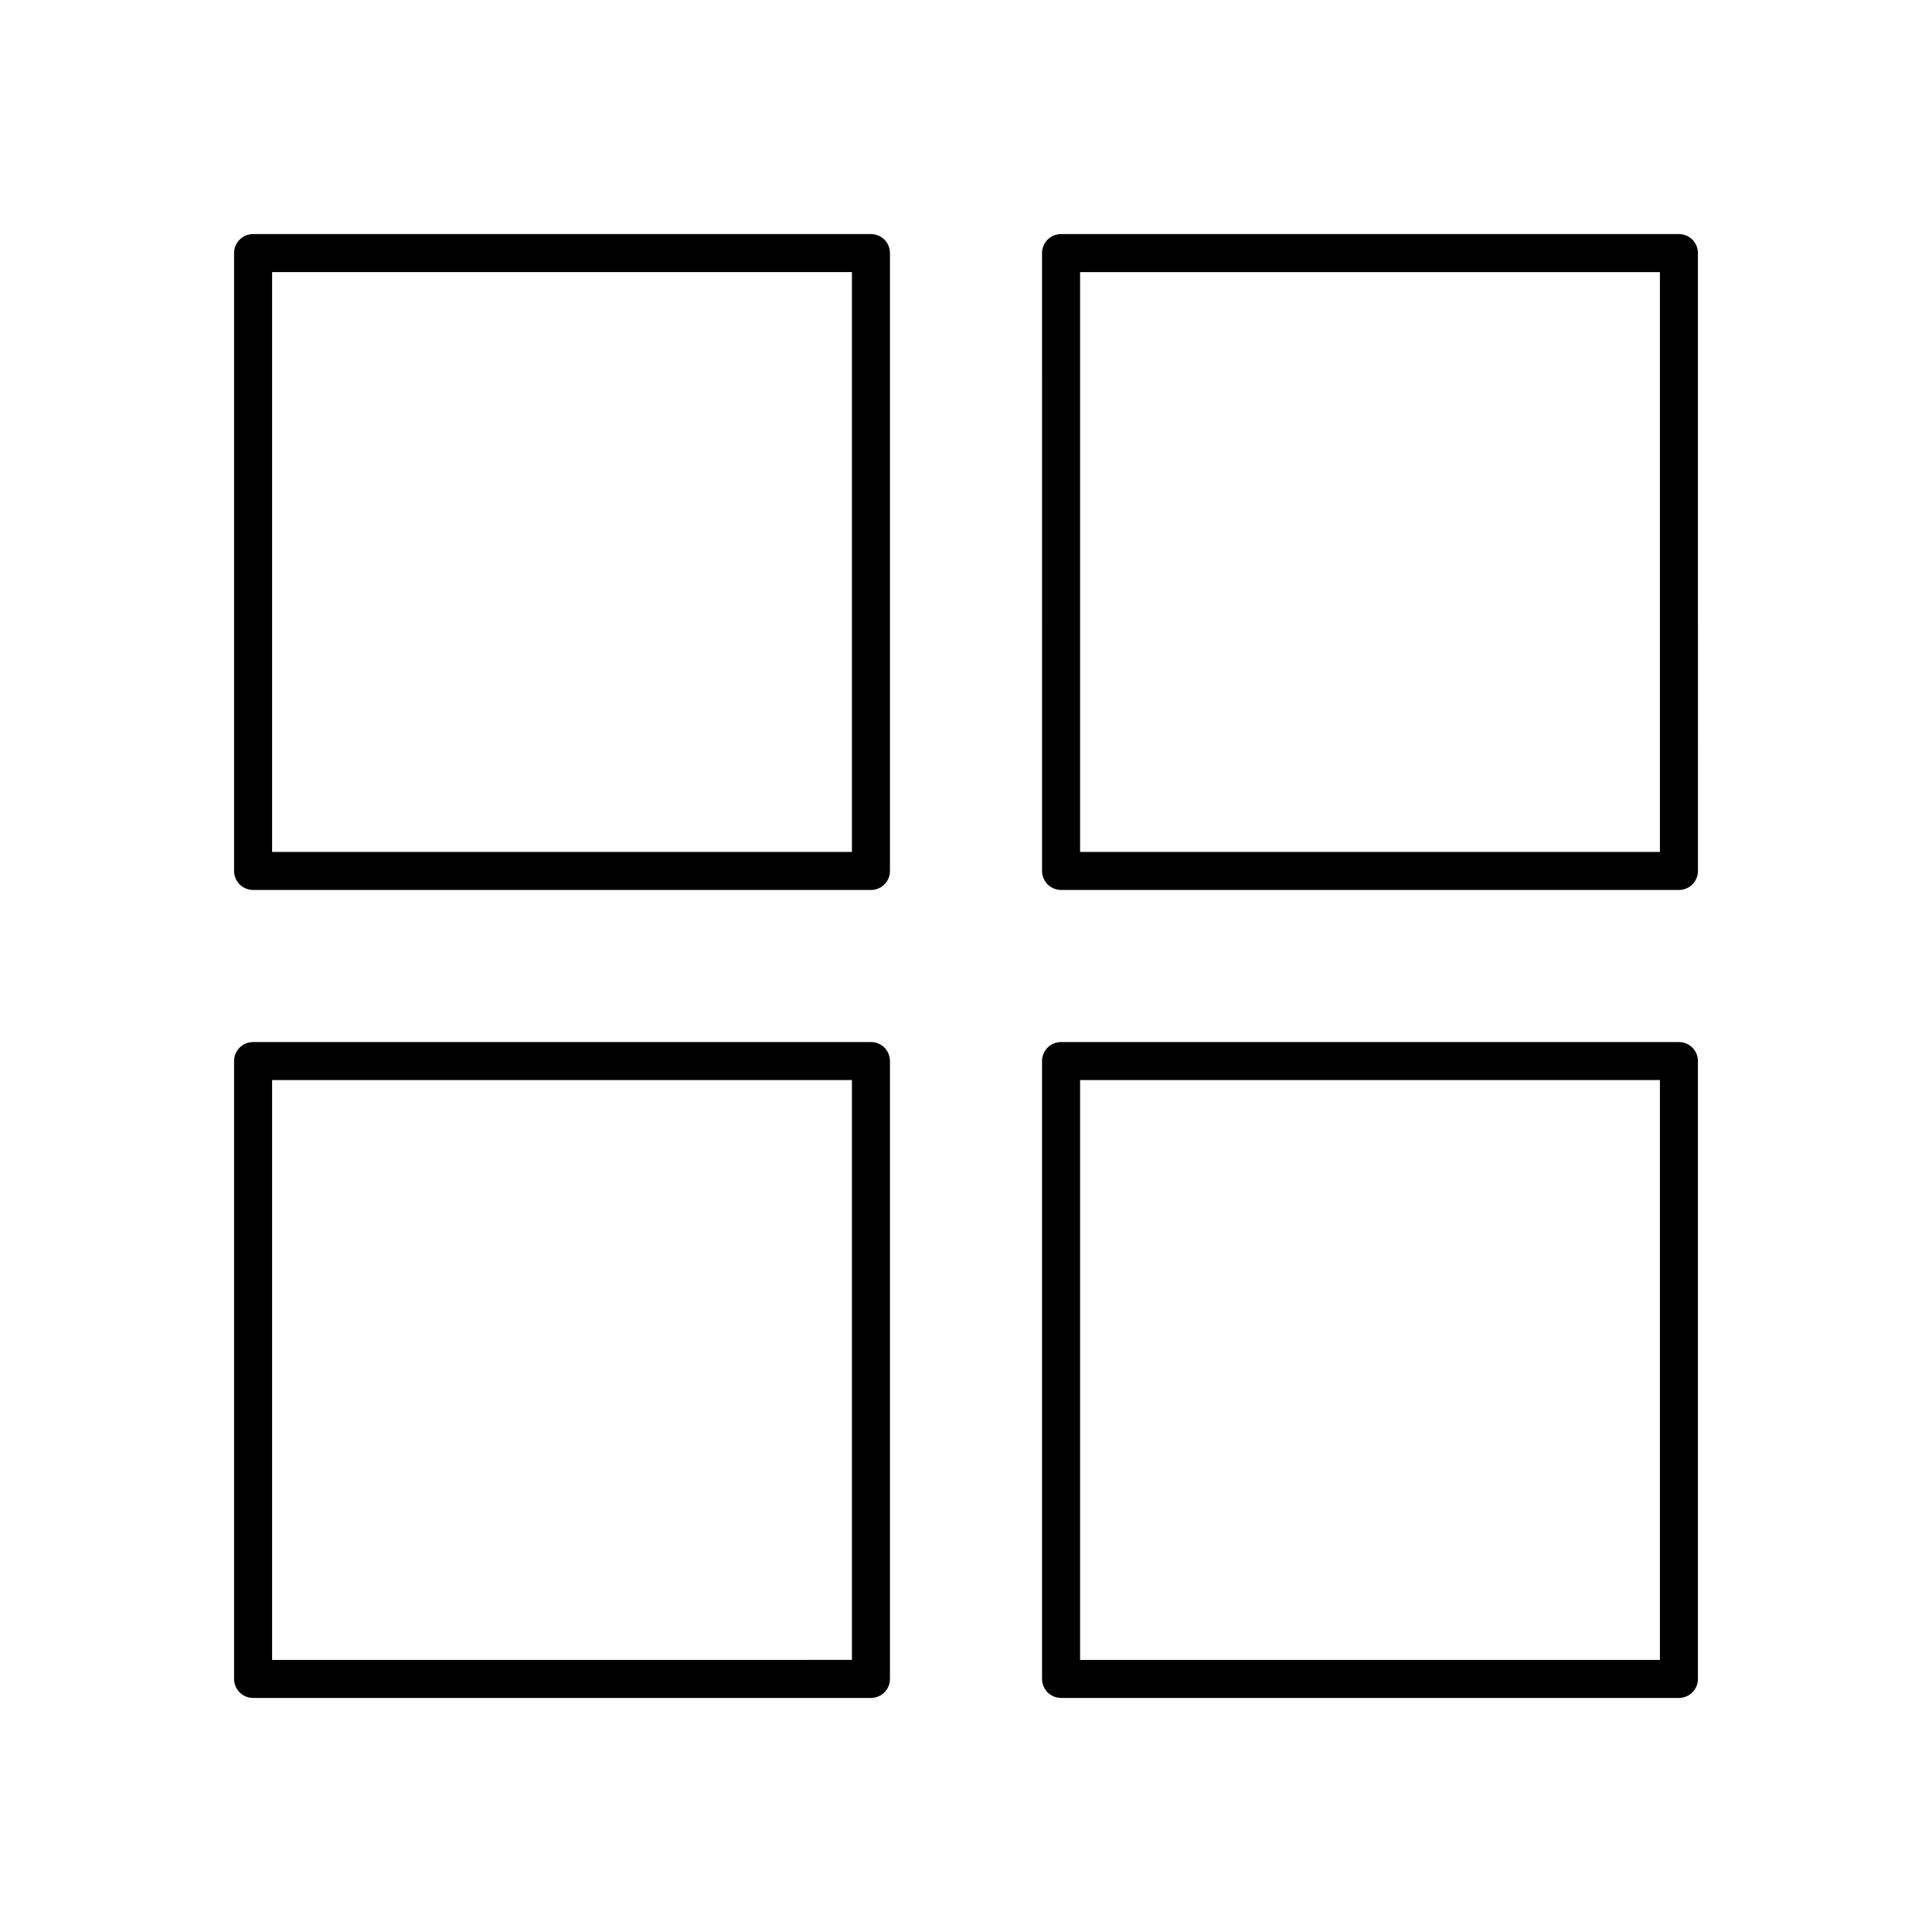
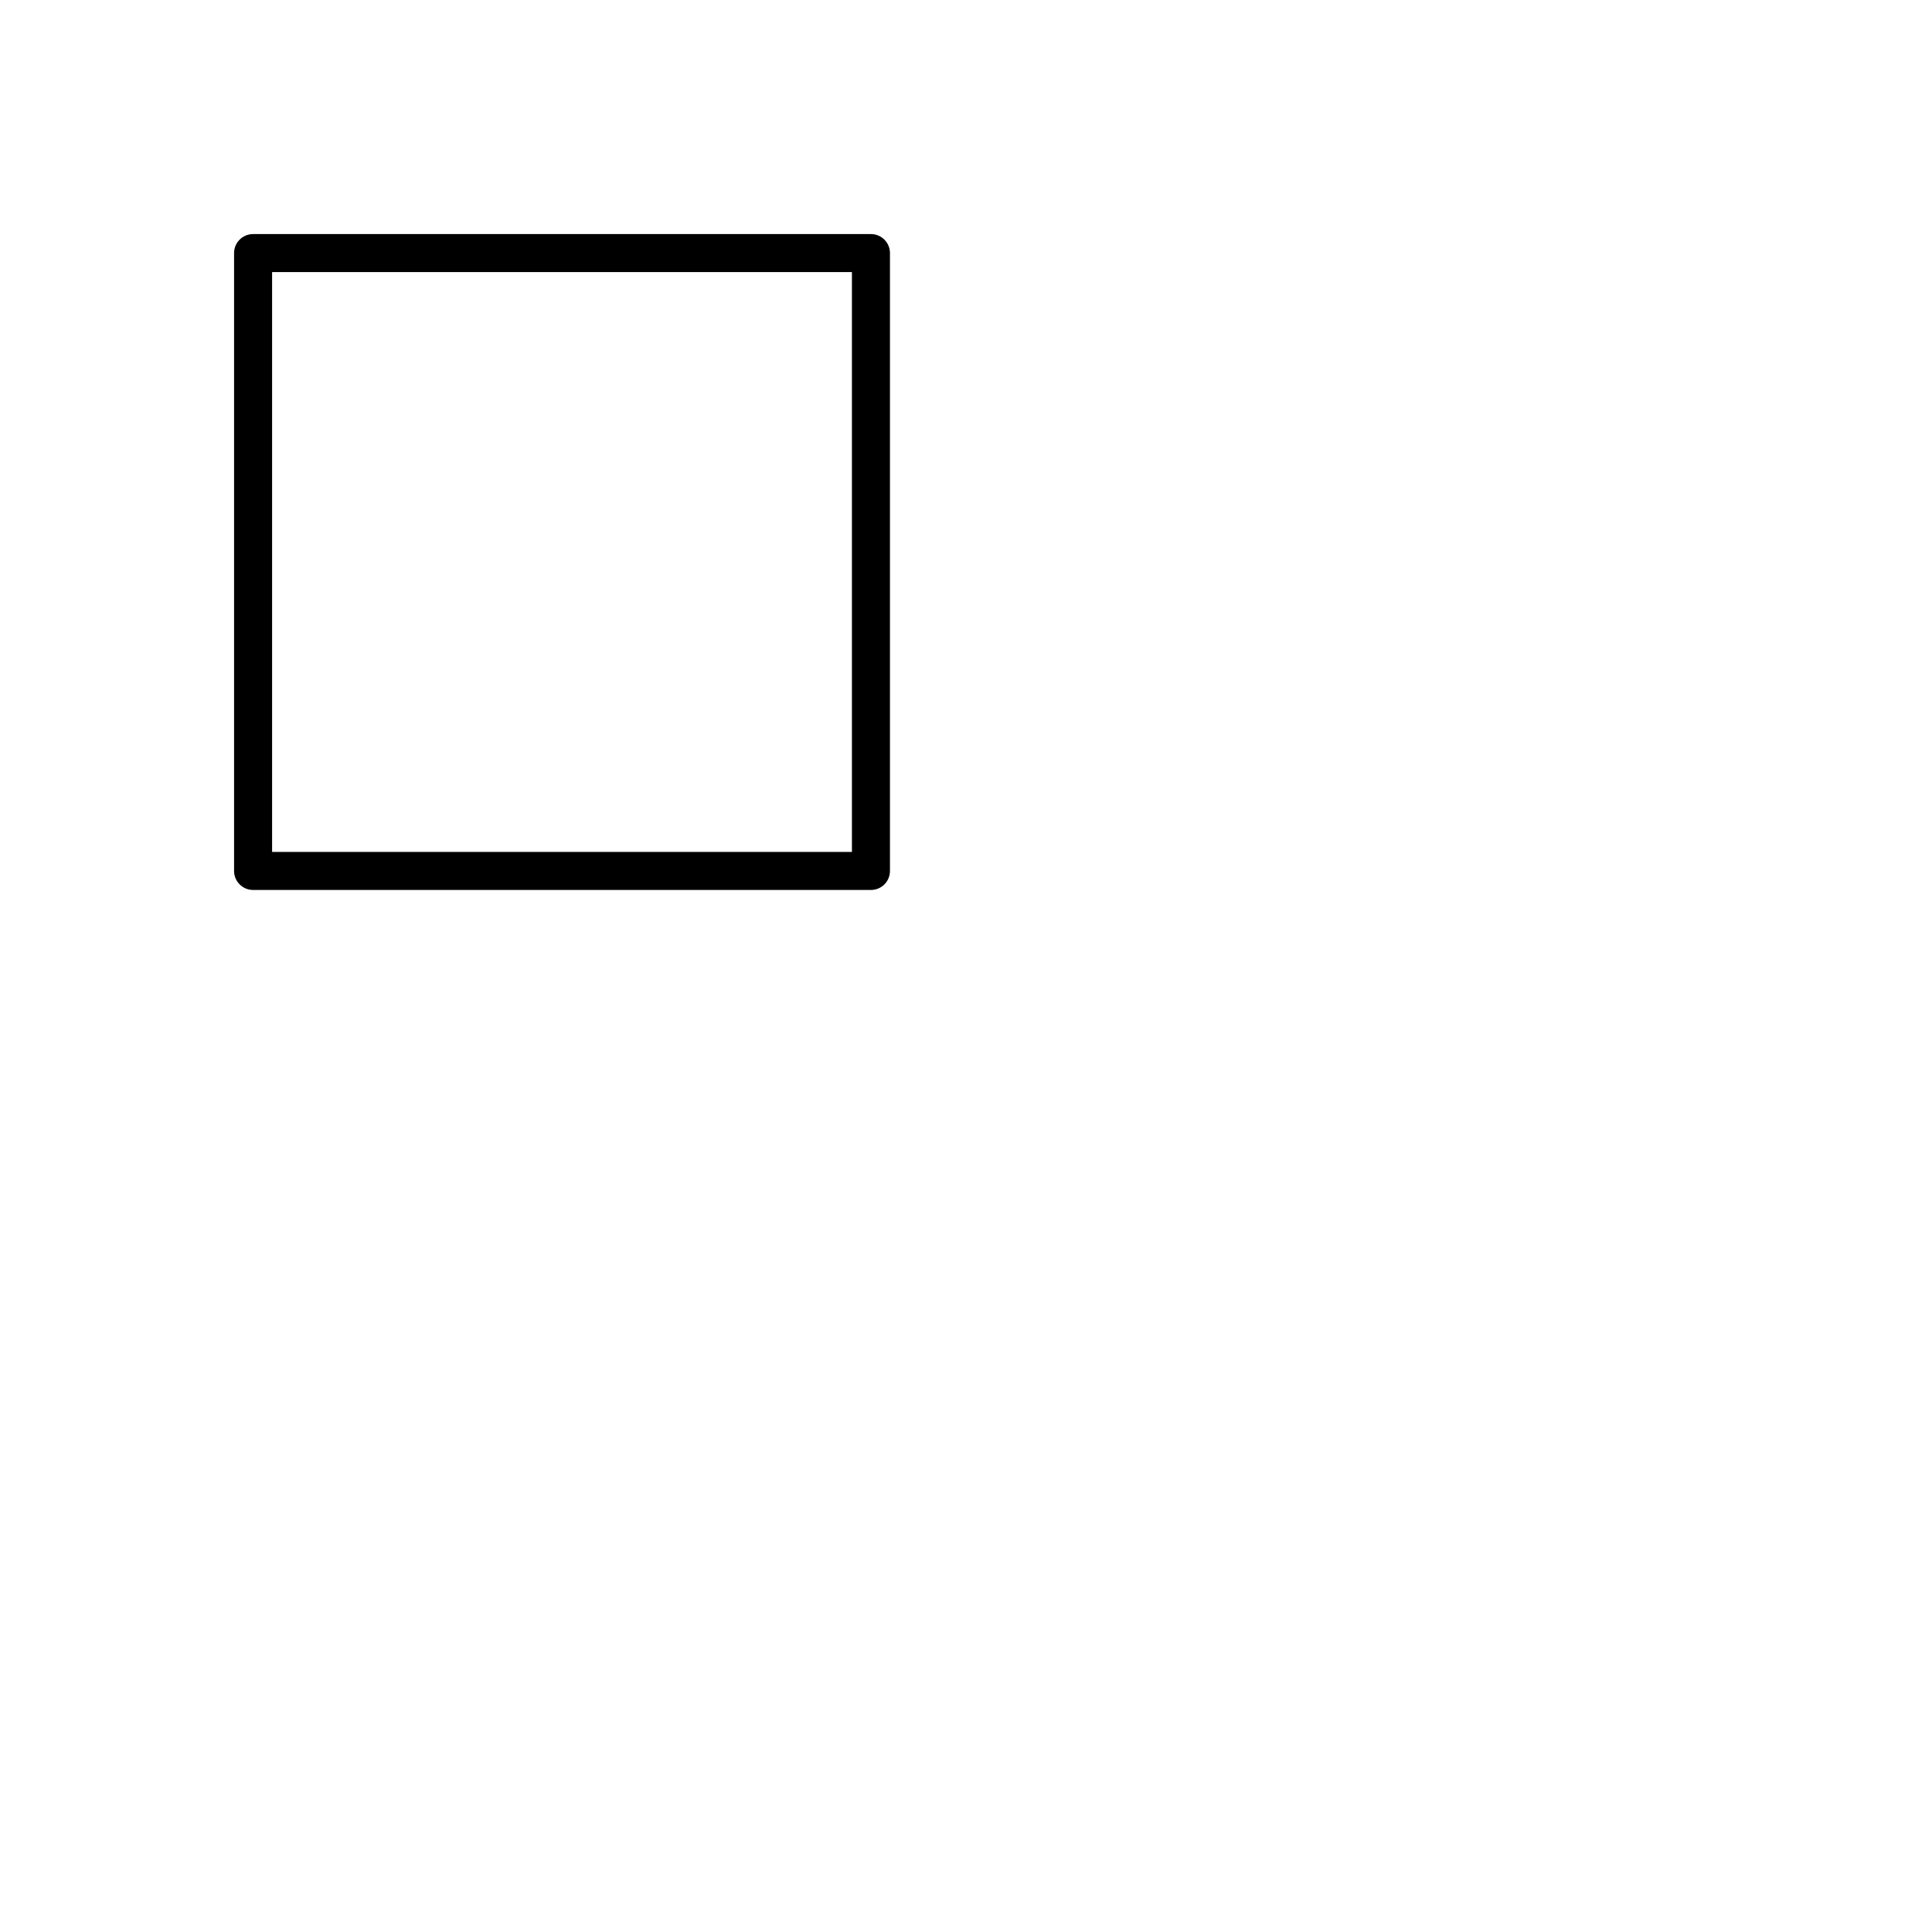
<svg xmlns="http://www.w3.org/2000/svg" fill="#000000" width="800px" height="800px" version="1.1" viewBox="144 144 512 512">
  <g>
    <path d="m211.07 379.85h163.74c2.785 0 5.039-2.254 5.039-5.039v-163.74c0-2.781-2.254-5.039-5.039-5.039h-163.74c-2.785 0-5.039 2.254-5.039 5.039v163.74c0 2.781 2.254 5.039 5.039 5.039zm5.039-163.74h153.66v153.66h-153.66z" />
-     <path d="m588.93 206.03h-163.74c-2.785 0-5.039 2.254-5.039 5.039l0.004 163.74c0 2.781 2.254 5.039 5.039 5.039h163.74c2.785 0 5.039-2.254 5.039-5.039l-0.004-163.74c0-2.781-2.254-5.039-5.039-5.039zm-5.035 163.74h-153.66v-153.66h153.66z" />
-     <path d="m379.85 588.93v-163.74c0-2.781-2.254-5.039-5.039-5.039l-163.74 0.004c-2.785 0-5.039 2.254-5.039 5.039v163.74c0 2.781 2.254 5.039 5.039 5.039l163.74-0.004c2.785 0 5.039-2.254 5.039-5.039zm-163.74-158.7h153.66v153.66l-153.66 0.004z" />
-     <path d="m588.93 420.15h-163.74c-2.785 0-5.039 2.254-5.039 5.039v163.74c0 2.781 2.254 5.039 5.039 5.039h163.74c2.785 0 5.039-2.254 5.039-5.039v-163.74c0-2.781-2.254-5.035-5.039-5.035zm-5.035 163.74h-153.66v-153.66h153.66z" />
  </g>
</svg>